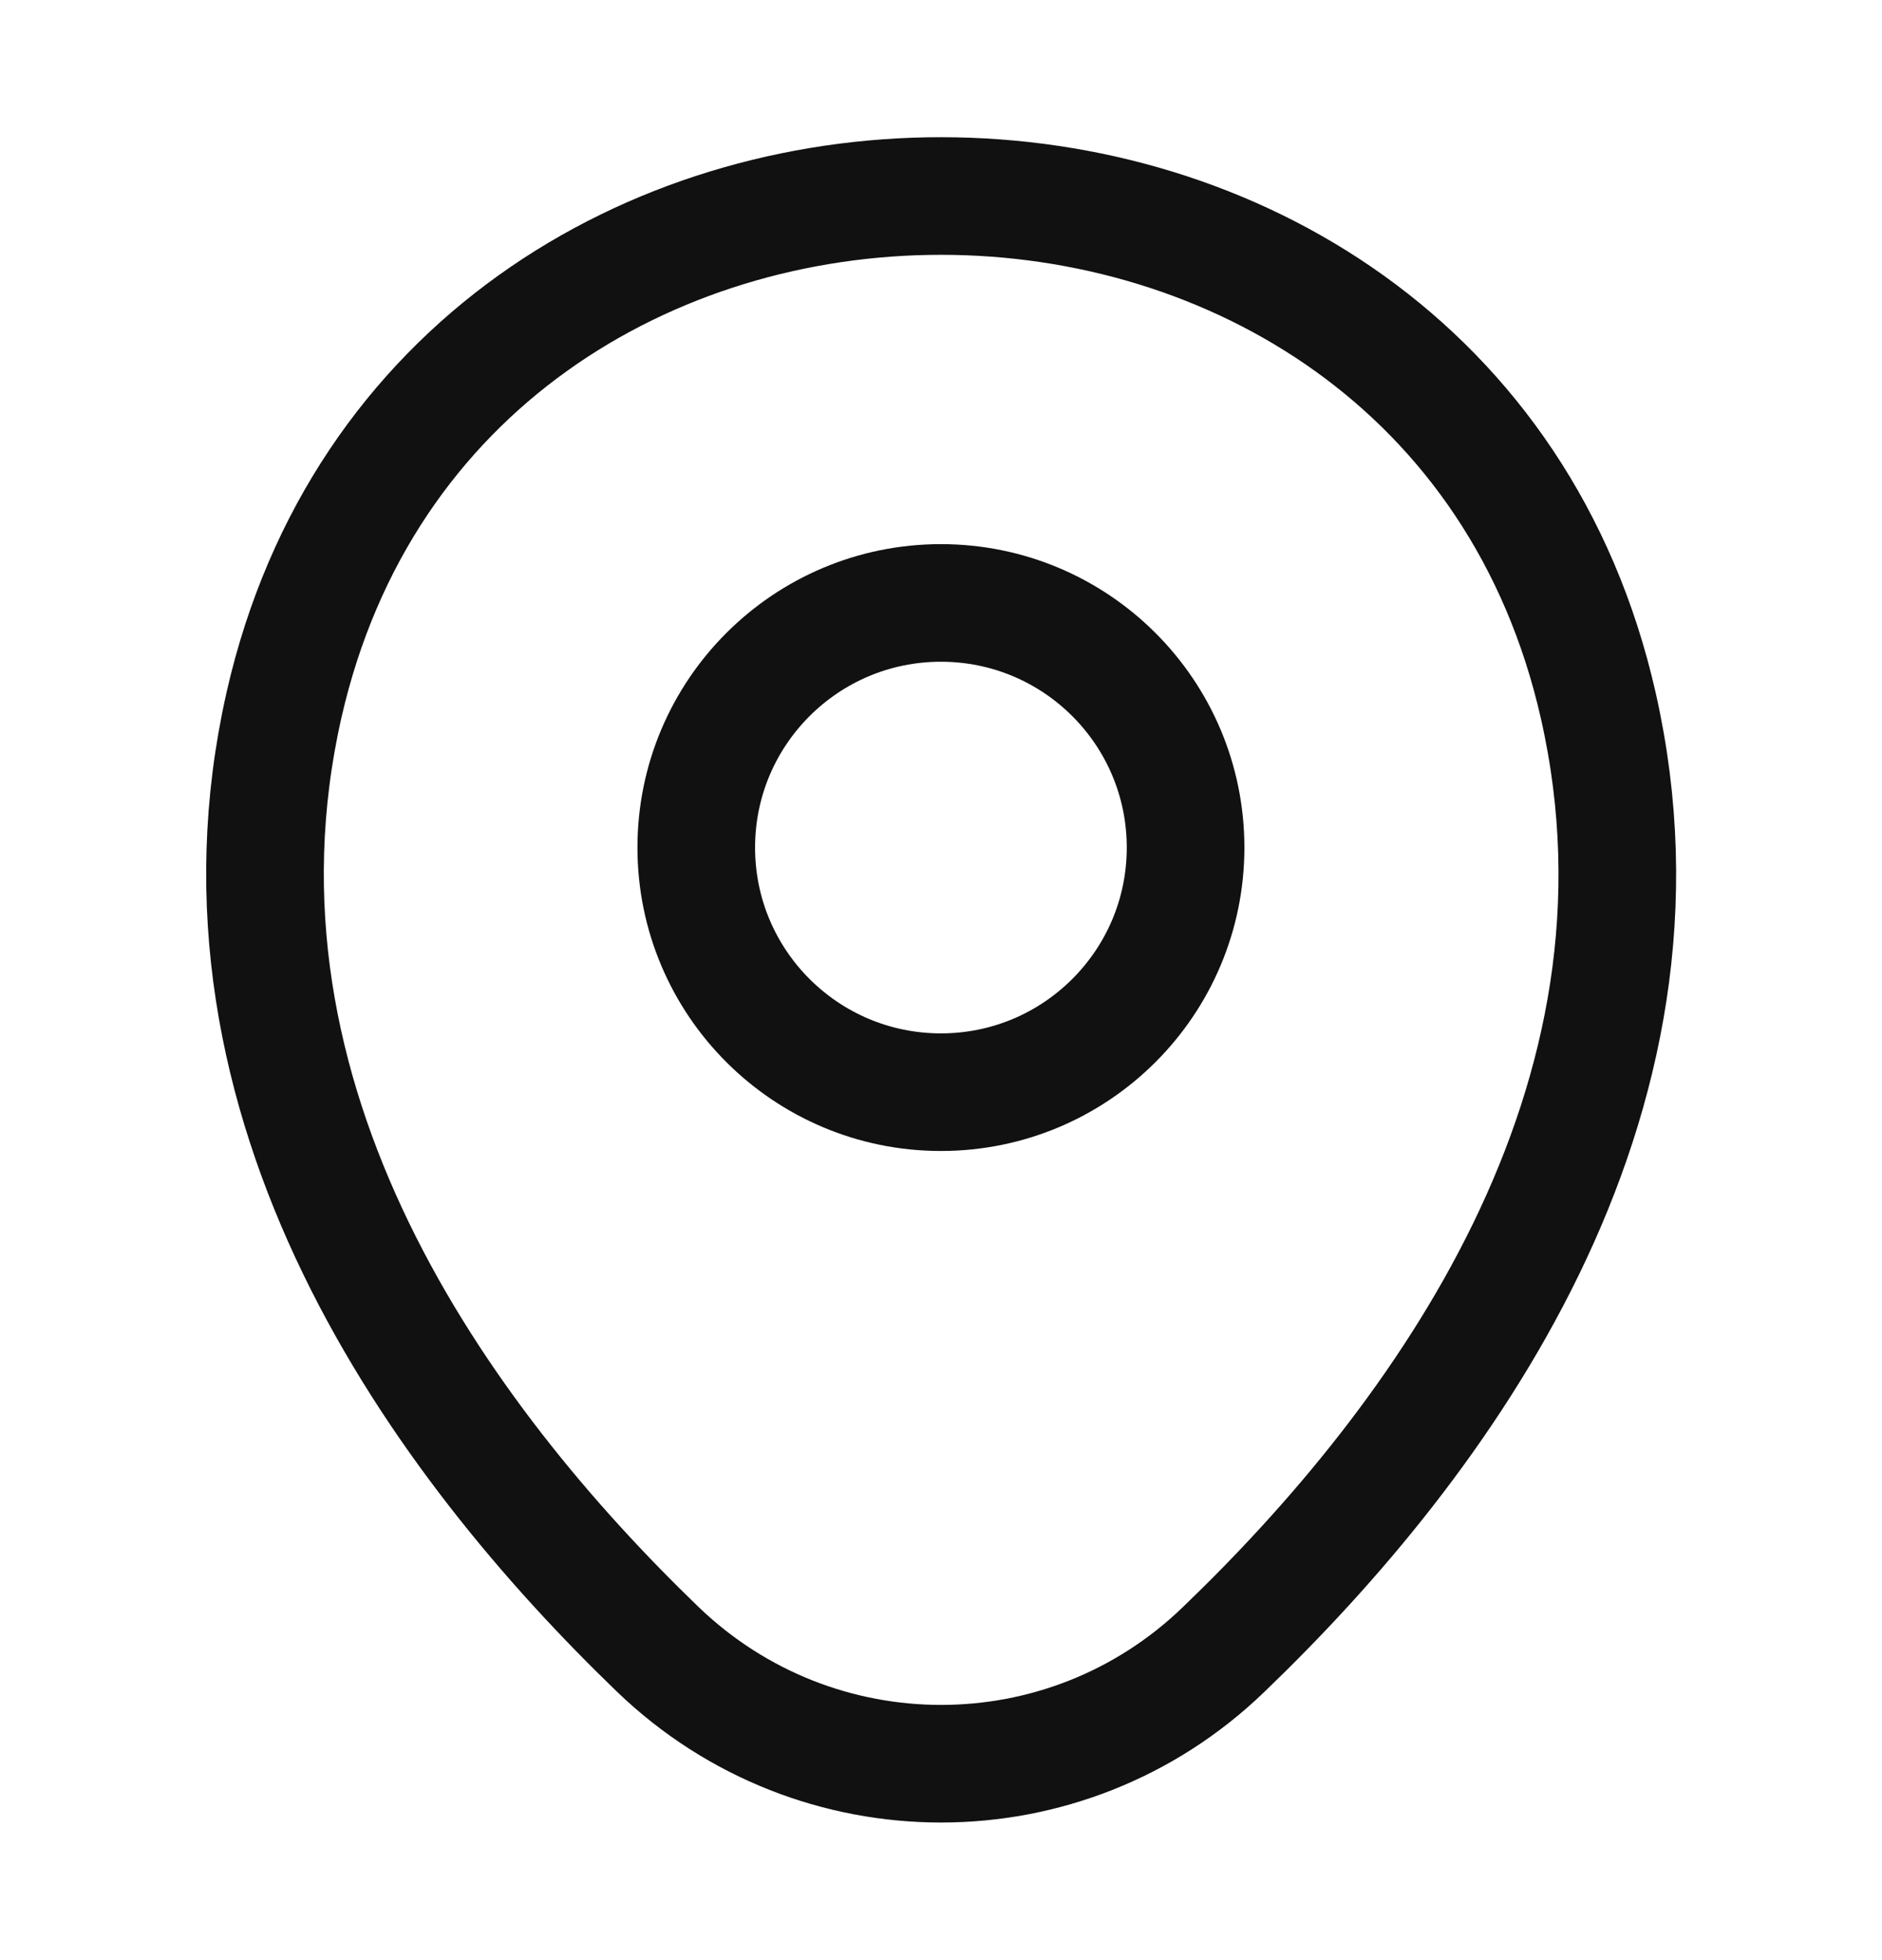
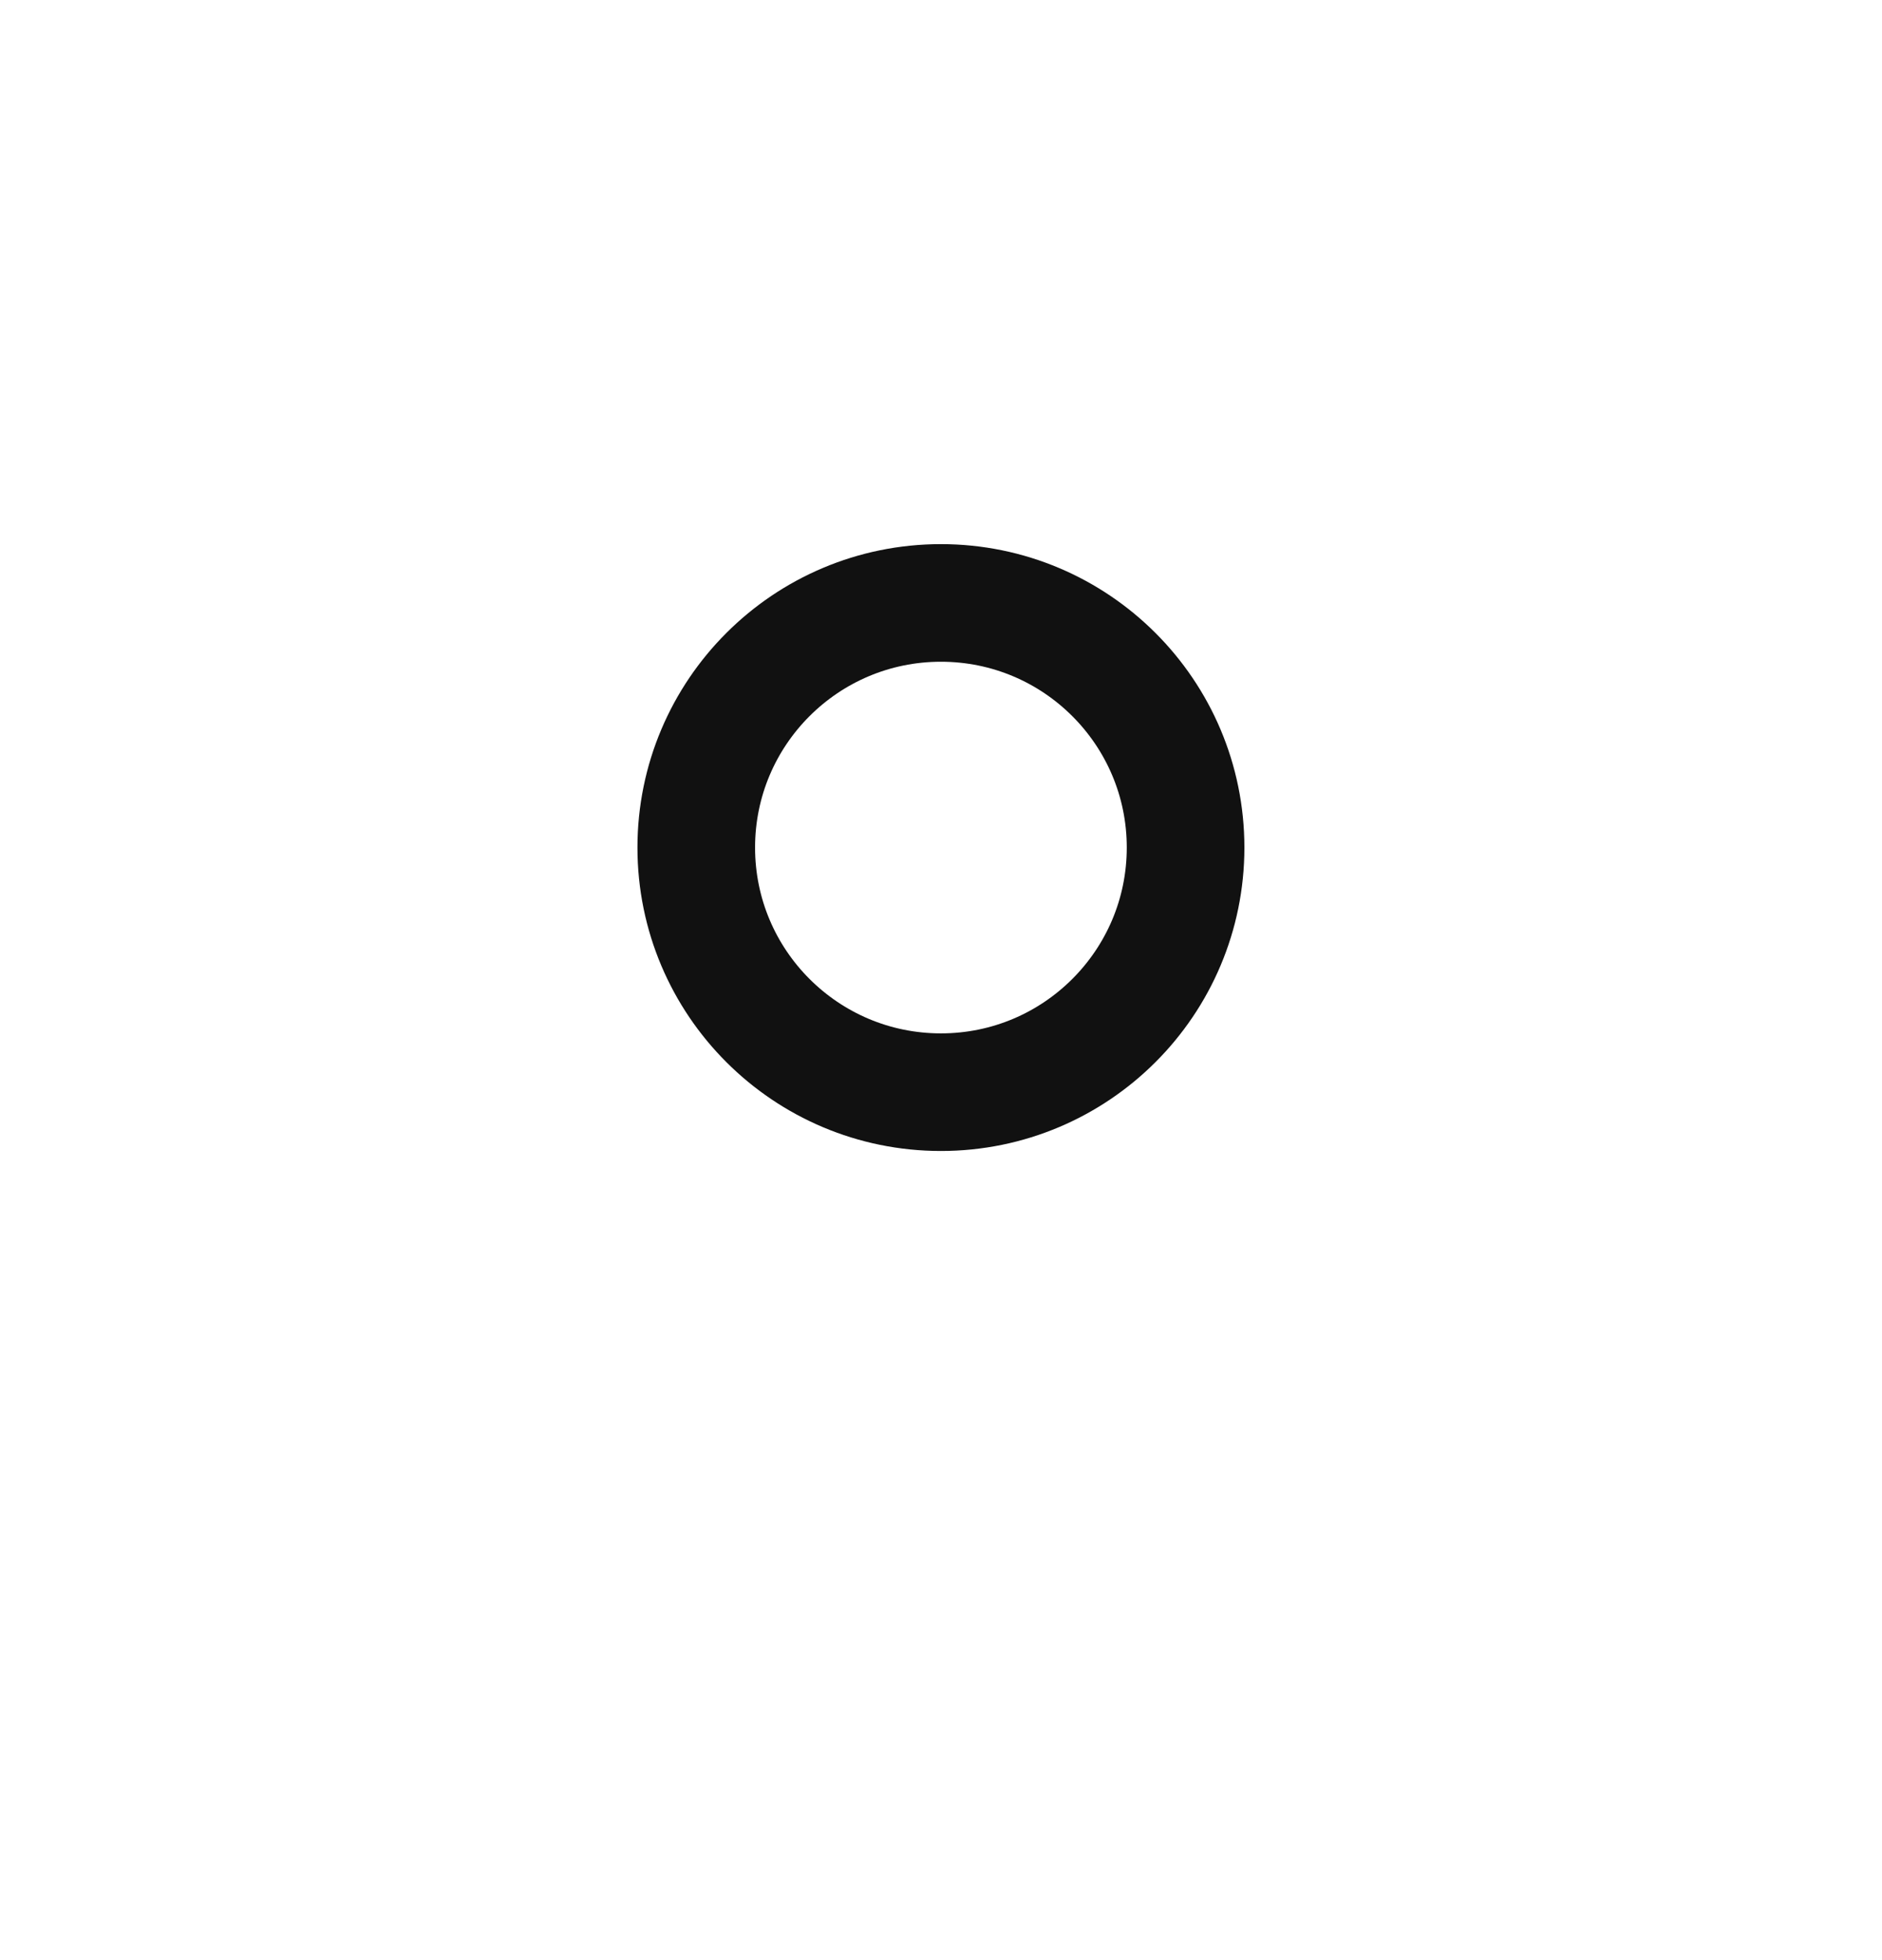
<svg xmlns="http://www.w3.org/2000/svg" width="24" height="25" viewBox="0 0 24 25" fill="none">
  <path d="M11.999 13.93C13.722 13.93 15.119 12.533 15.119 10.81C15.119 9.087 13.722 7.69 11.999 7.69C10.276 7.69 8.879 9.087 8.879 10.81C8.879 12.533 10.276 13.93 11.999 13.93Z" stroke="#111111" stroke-width="1.5" />
-   <path d="M3.622 8.99C5.592 0.33 18.422 0.34 20.382 9C21.532 14.08 18.372 18.38 15.602 21.04C13.592 22.98 10.412 22.98 8.392 21.04C5.632 18.38 2.472 14.07 3.622 8.99Z" stroke="#111111" stroke-width="1.5" />
</svg>